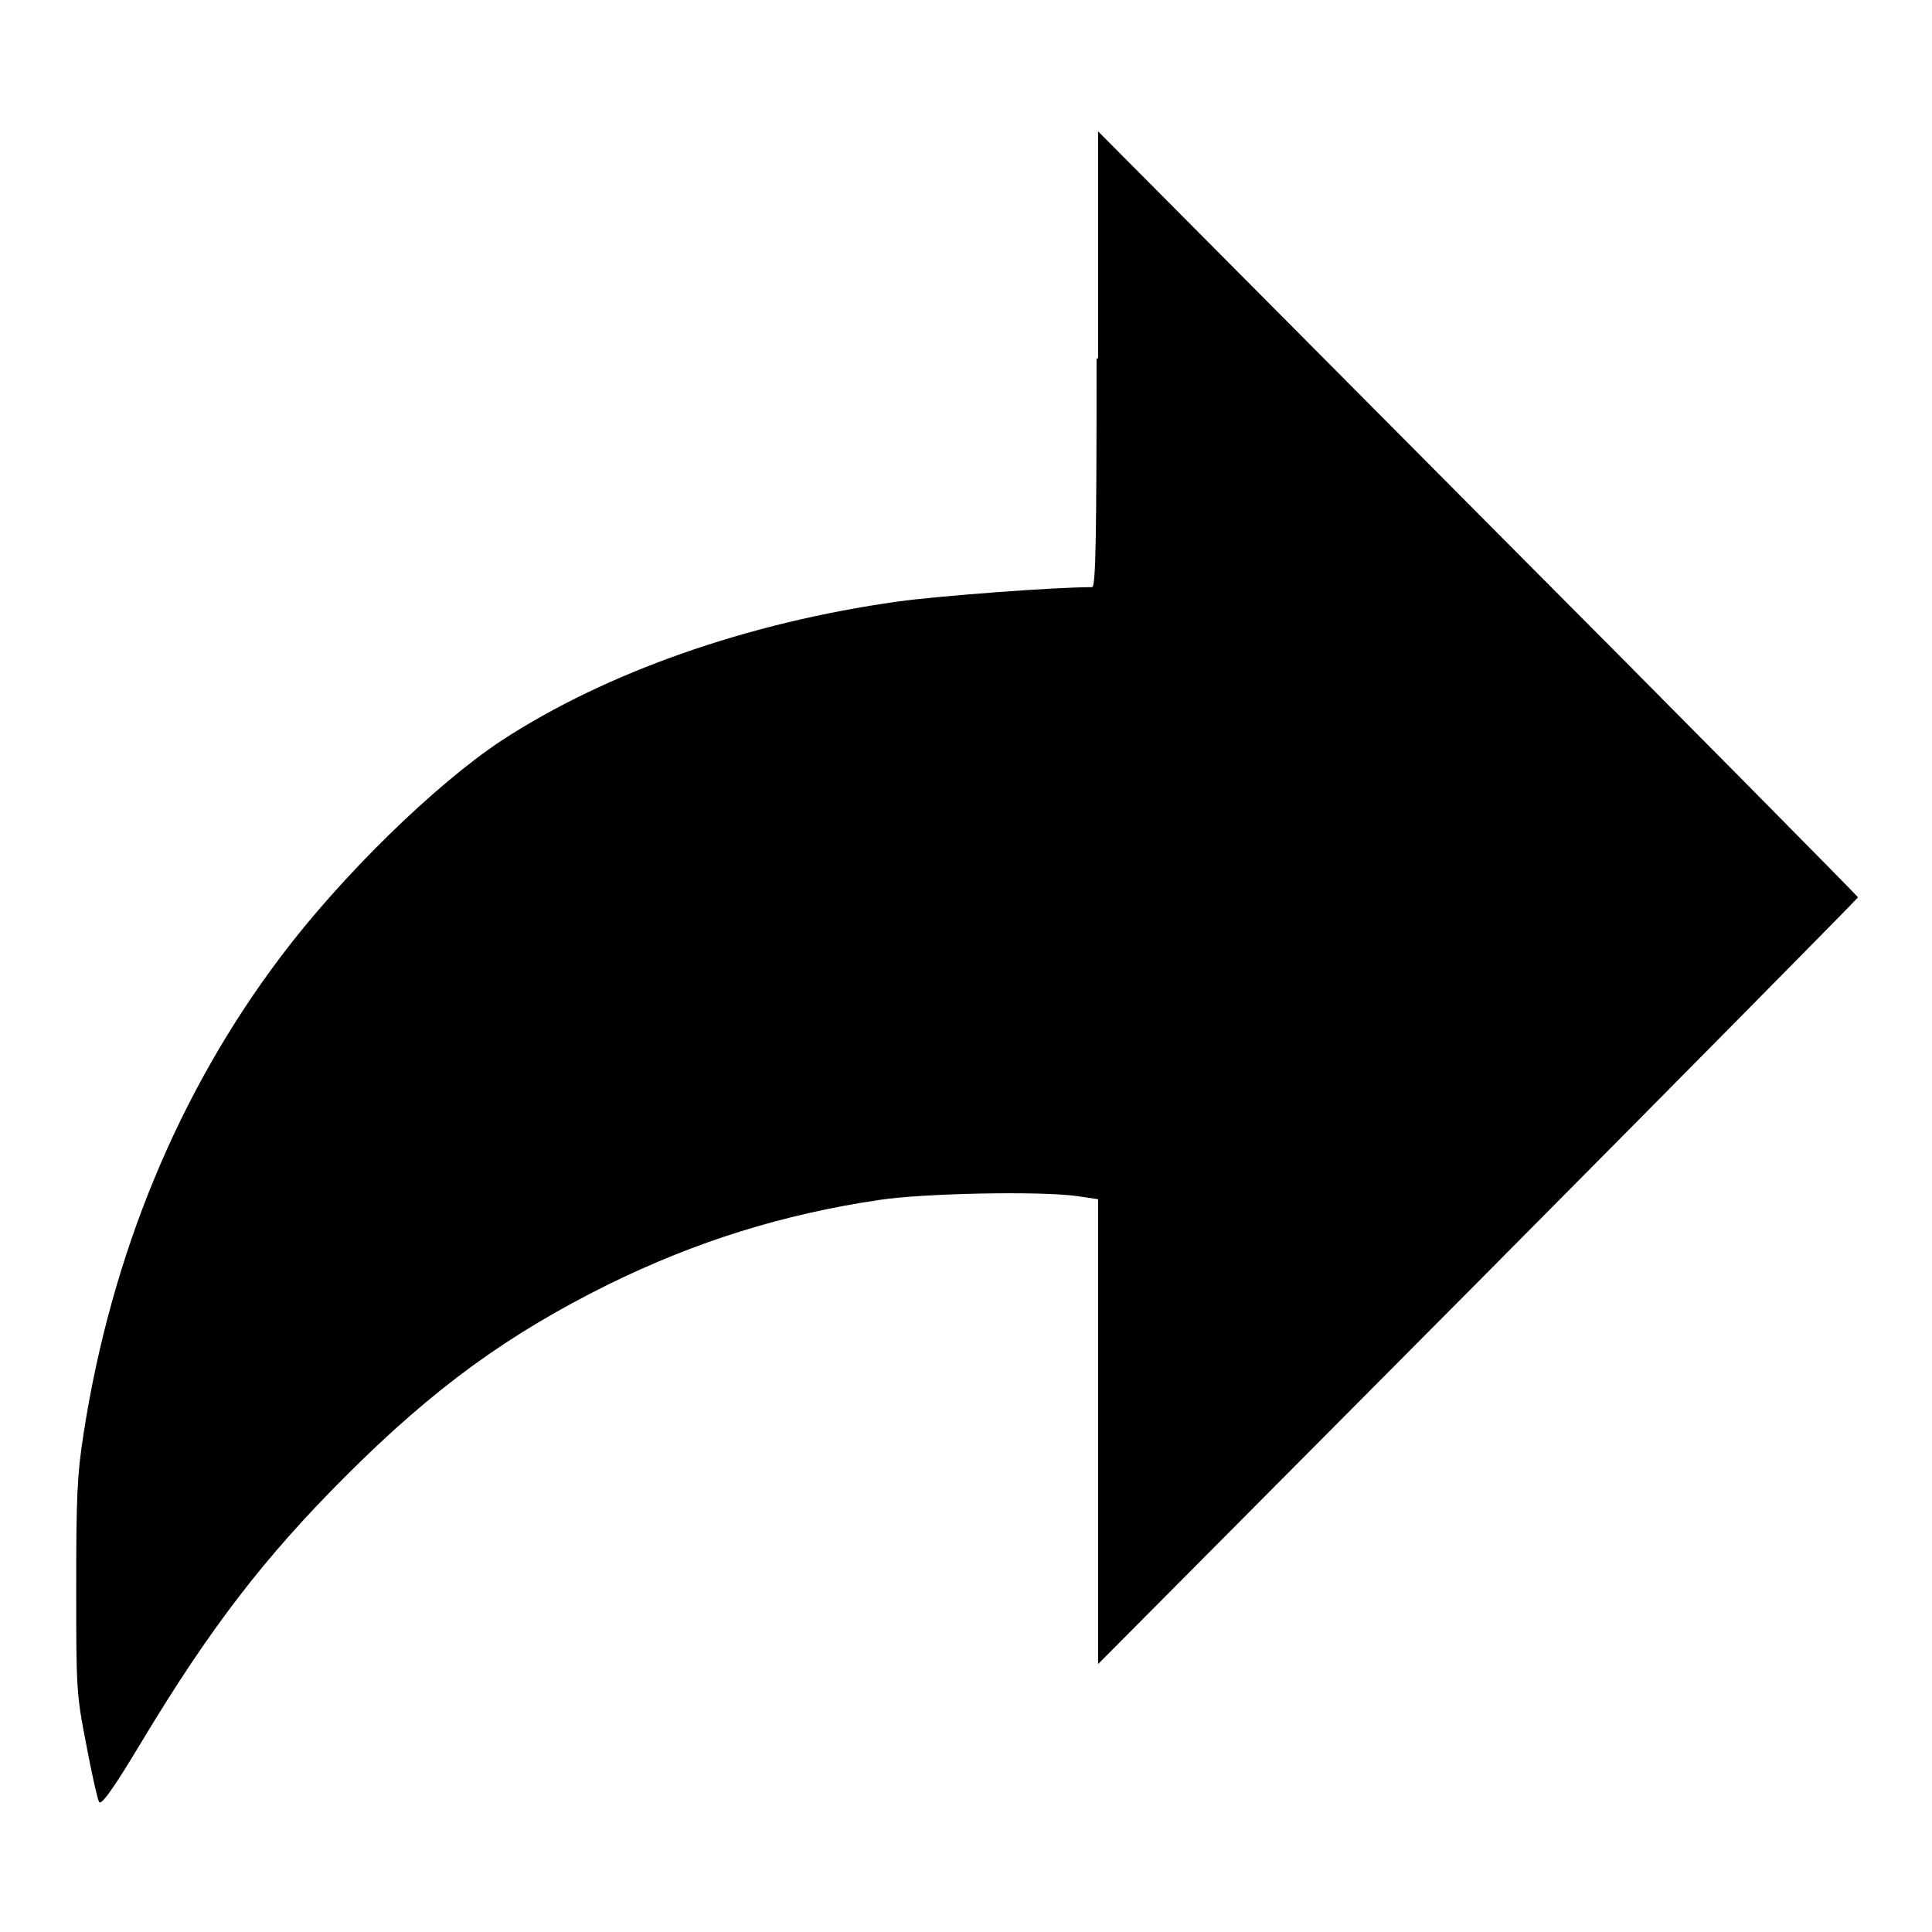
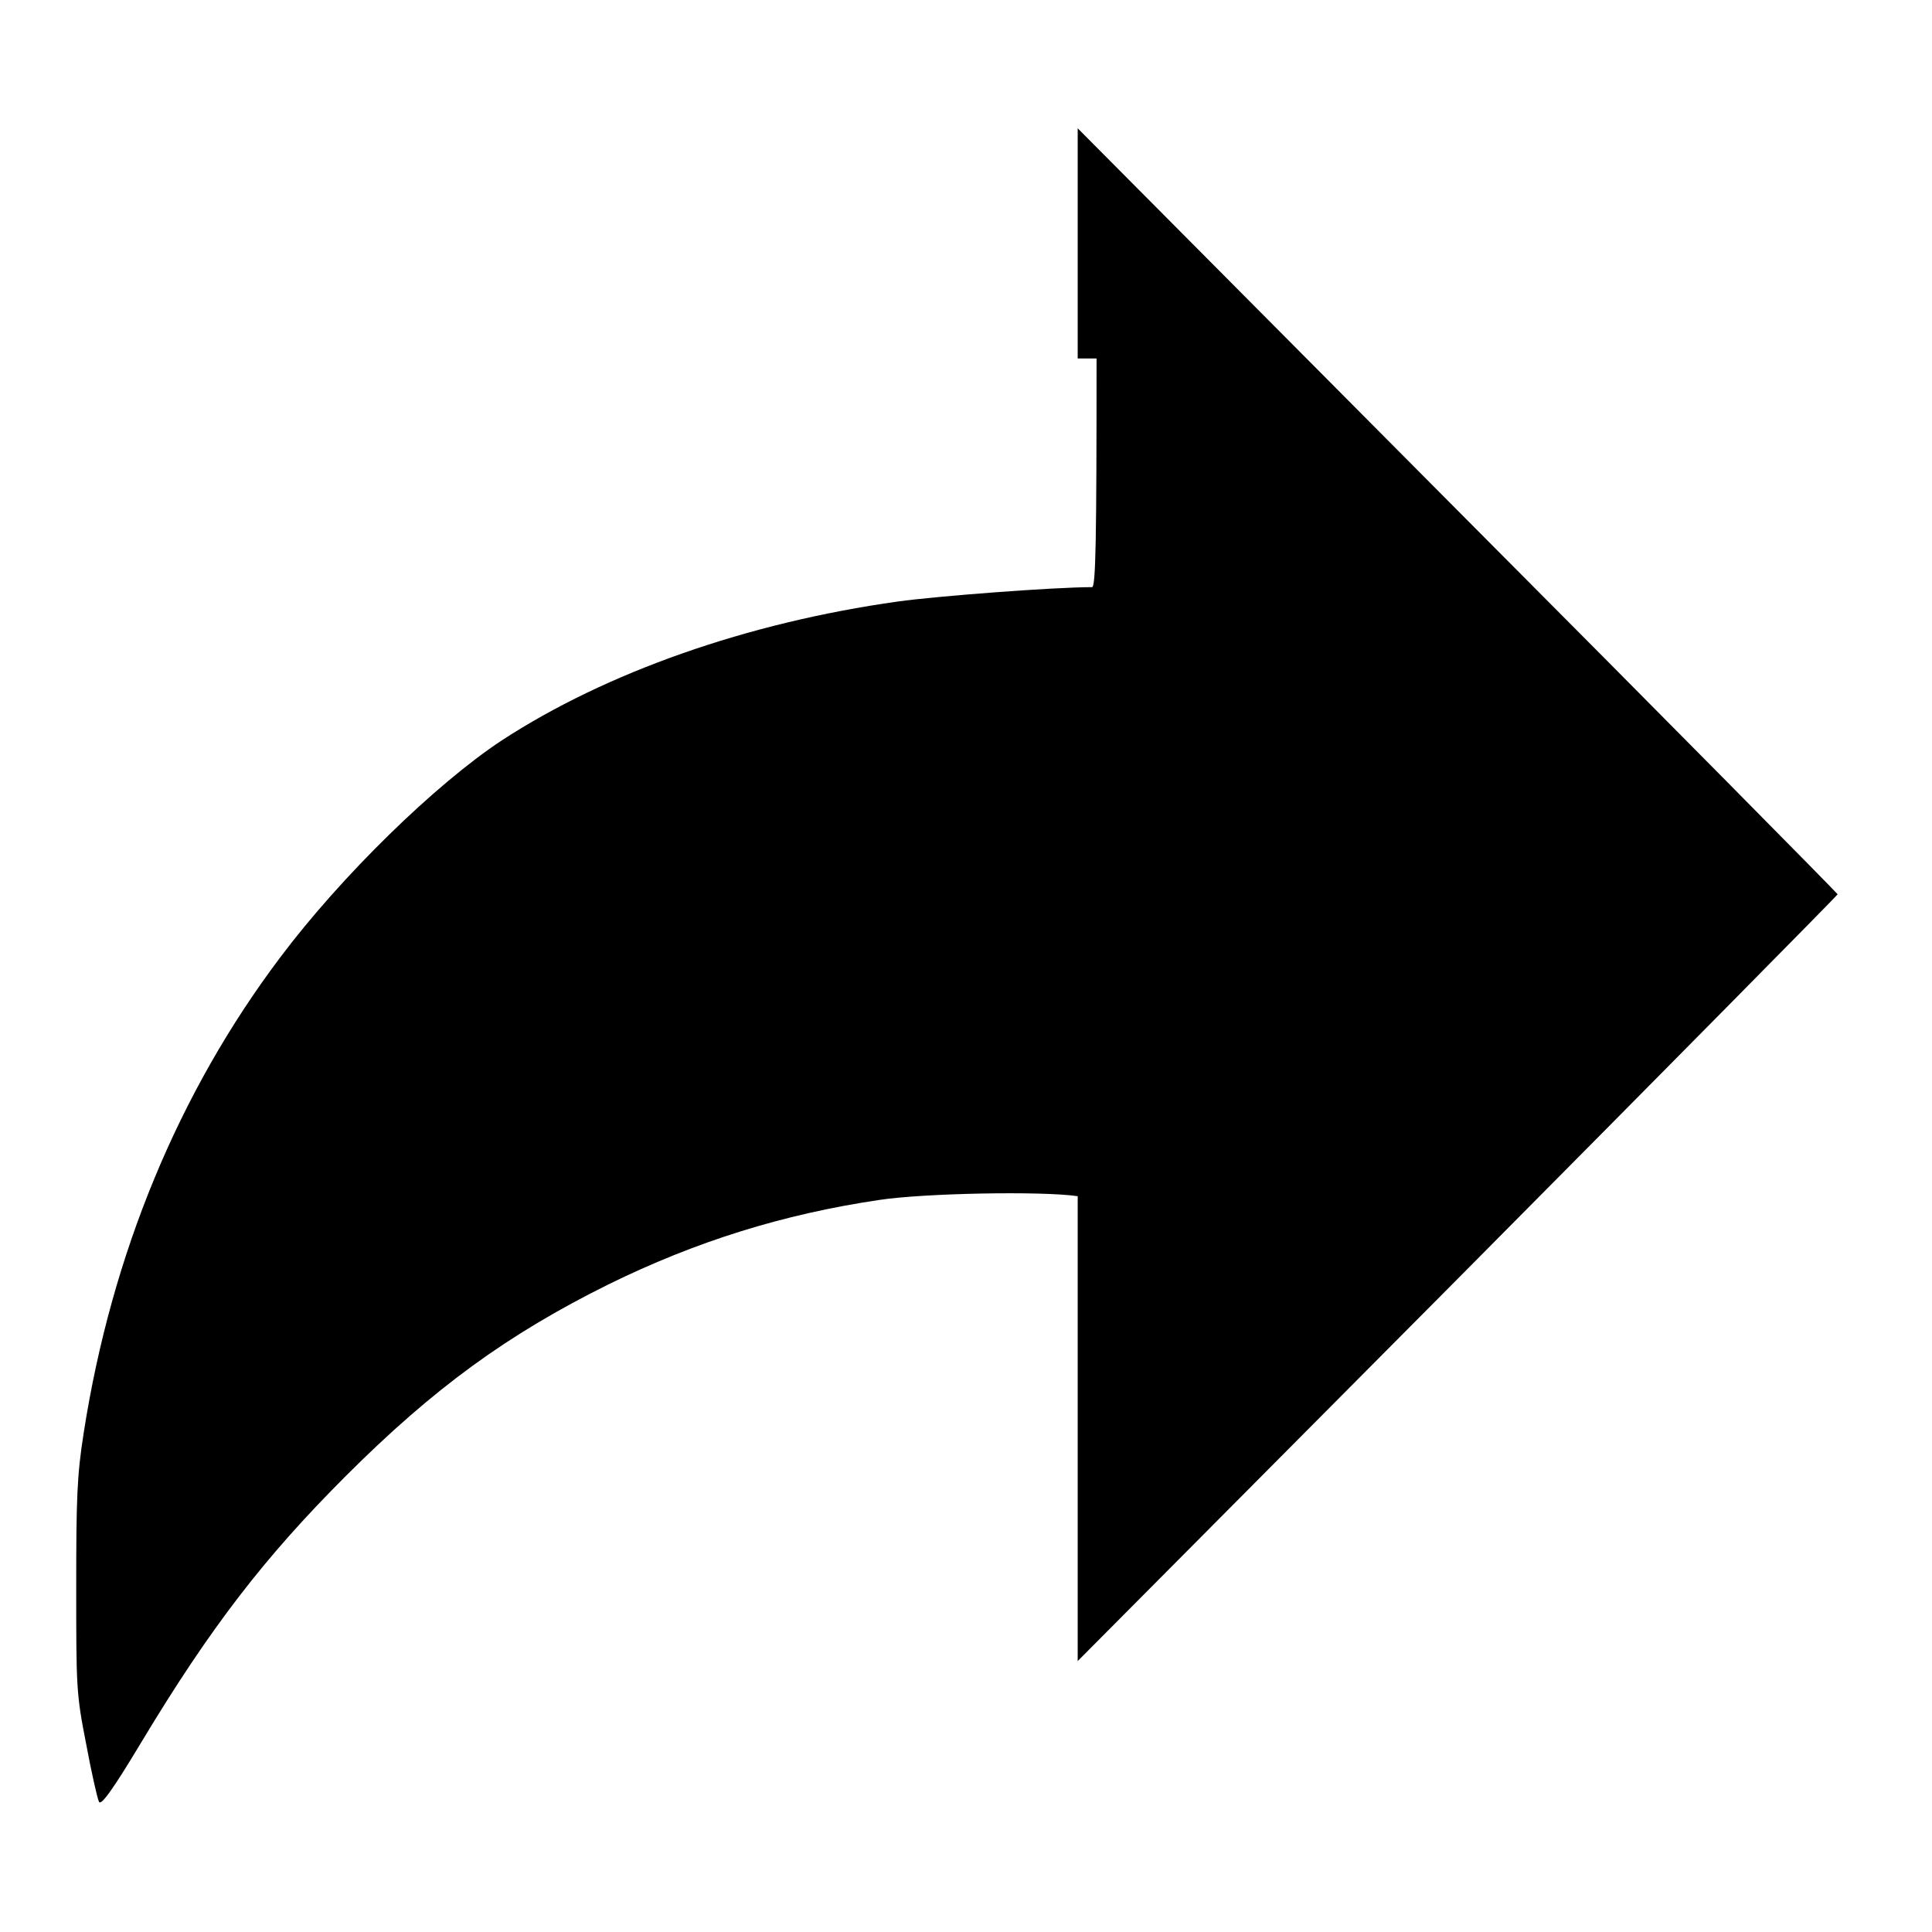
<svg xmlns="http://www.w3.org/2000/svg" version="1.1" x="0px" y="0px" viewBox="0 0 256 256" enable-background="new 0 0 256 256" xml:space="preserve">
  <g>
    <g>
      <g>
-         <path fill="#000000" d="M145.3,47.5c0,24-0.1,30.3-0.6,30.3c-5.1,0-20.7,1.2-25.7,1.9C99,82.5,80.3,89.1,66.5,98.1c-8.8,5.8-21.3,18-29.4,28.8c-13.4,17.8-22.3,39.2-26,62.9c-0.9,5.7-1,8.7-1,20.5c0,13.2,0,14.1,1.3,20.7c0.7,3.8,1.5,7.3,1.7,7.7c0.2,0.7,1.7-1.3,5.6-7.8c9.2-15.3,16.4-24.6,27.1-35.3c11.7-11.7,21.5-18.8,34.8-25.4c11.6-5.7,23.1-9.3,35.9-11.2c5.9-0.9,21.5-1.2,26.3-0.5l2.7,0.4l0,30.8v30.8l50.4-50.7c27.7-27.9,50.3-50.8,50.3-50.9c0-0.1-22.7-23.1-50.4-50.9l-50.3-50.6V47.5z" />
+         <path fill="#000000" d="M145.3,47.5c0,24-0.1,30.3-0.6,30.3c-5.1,0-20.7,1.2-25.7,1.9C99,82.5,80.3,89.1,66.5,98.1c-8.8,5.8-21.3,18-29.4,28.8c-13.4,17.8-22.3,39.2-26,62.9c-0.9,5.7-1,8.7-1,20.5c0,13.2,0,14.1,1.3,20.7c0.7,3.8,1.5,7.3,1.7,7.7c0.2,0.7,1.7-1.3,5.6-7.8c9.2-15.3,16.4-24.6,27.1-35.3c11.7-11.7,21.5-18.8,34.8-25.4c11.6-5.7,23.1-9.3,35.9-11.2c5.9-0.9,21.5-1.2,26.3-0.5l0,30.8v30.8l50.4-50.7c27.7-27.9,50.3-50.8,50.3-50.9c0-0.1-22.7-23.1-50.4-50.9l-50.3-50.6V47.5z" />
      </g>
    </g>
  </g>
</svg>